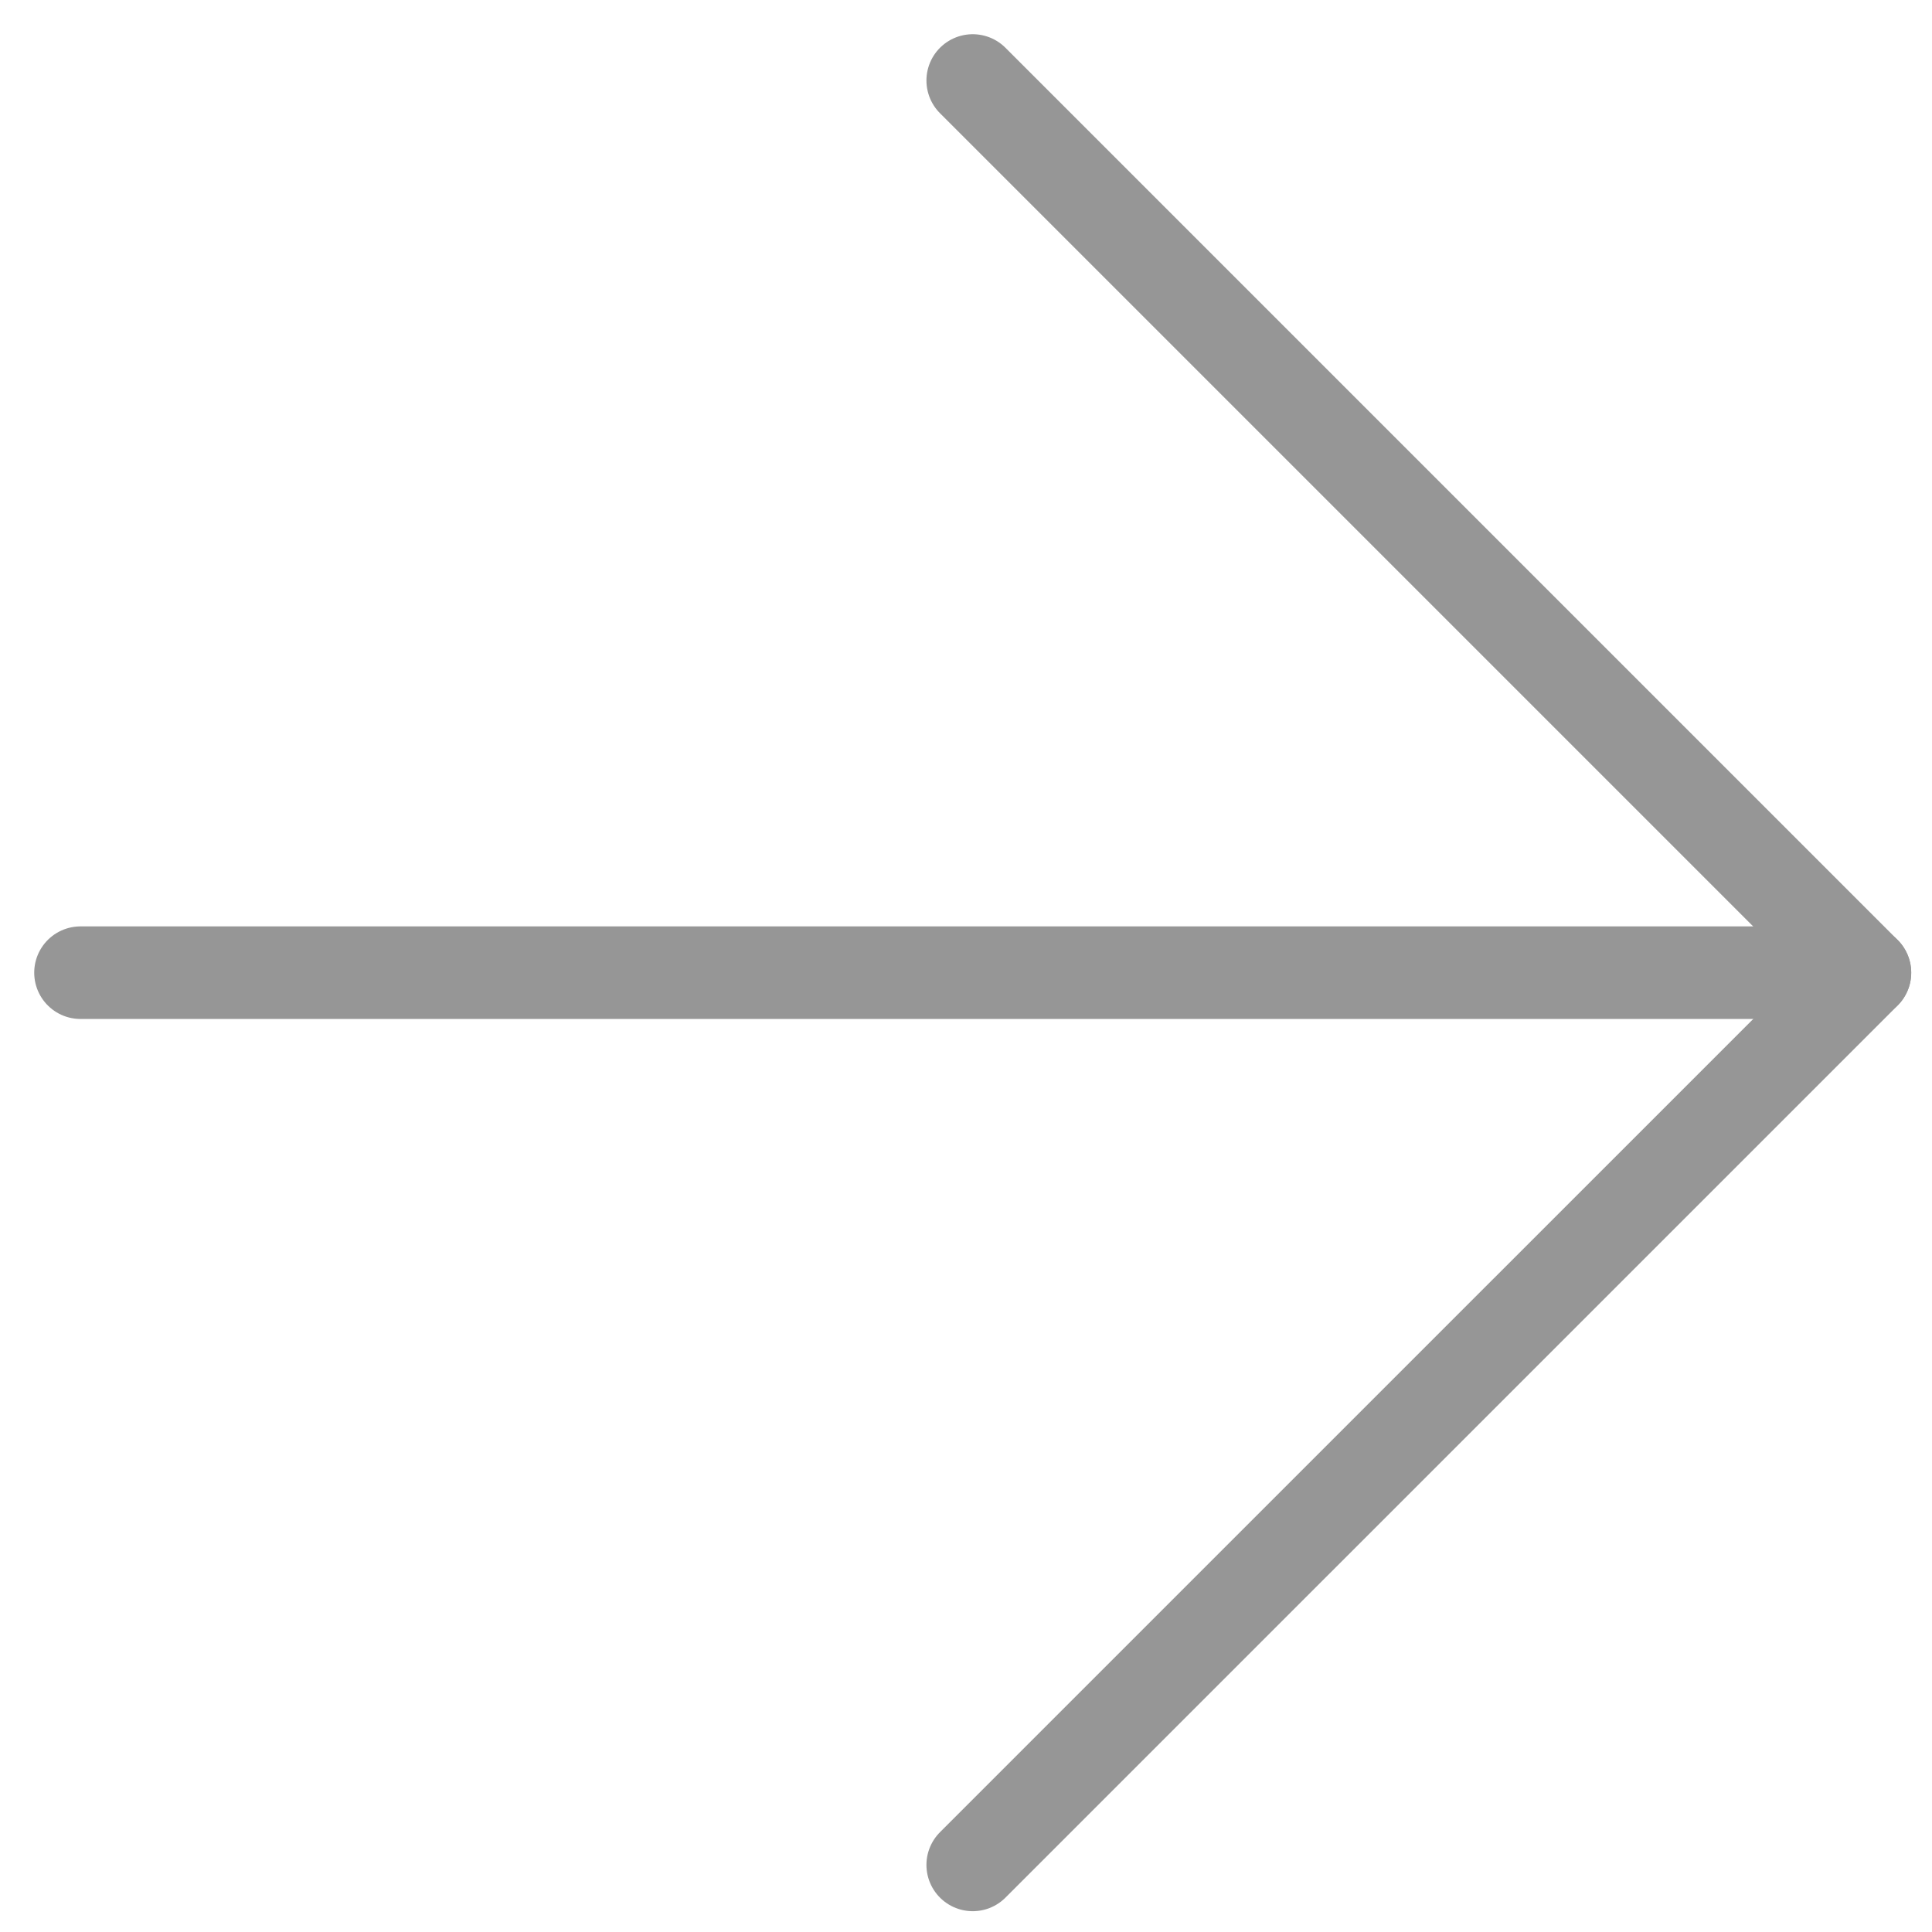
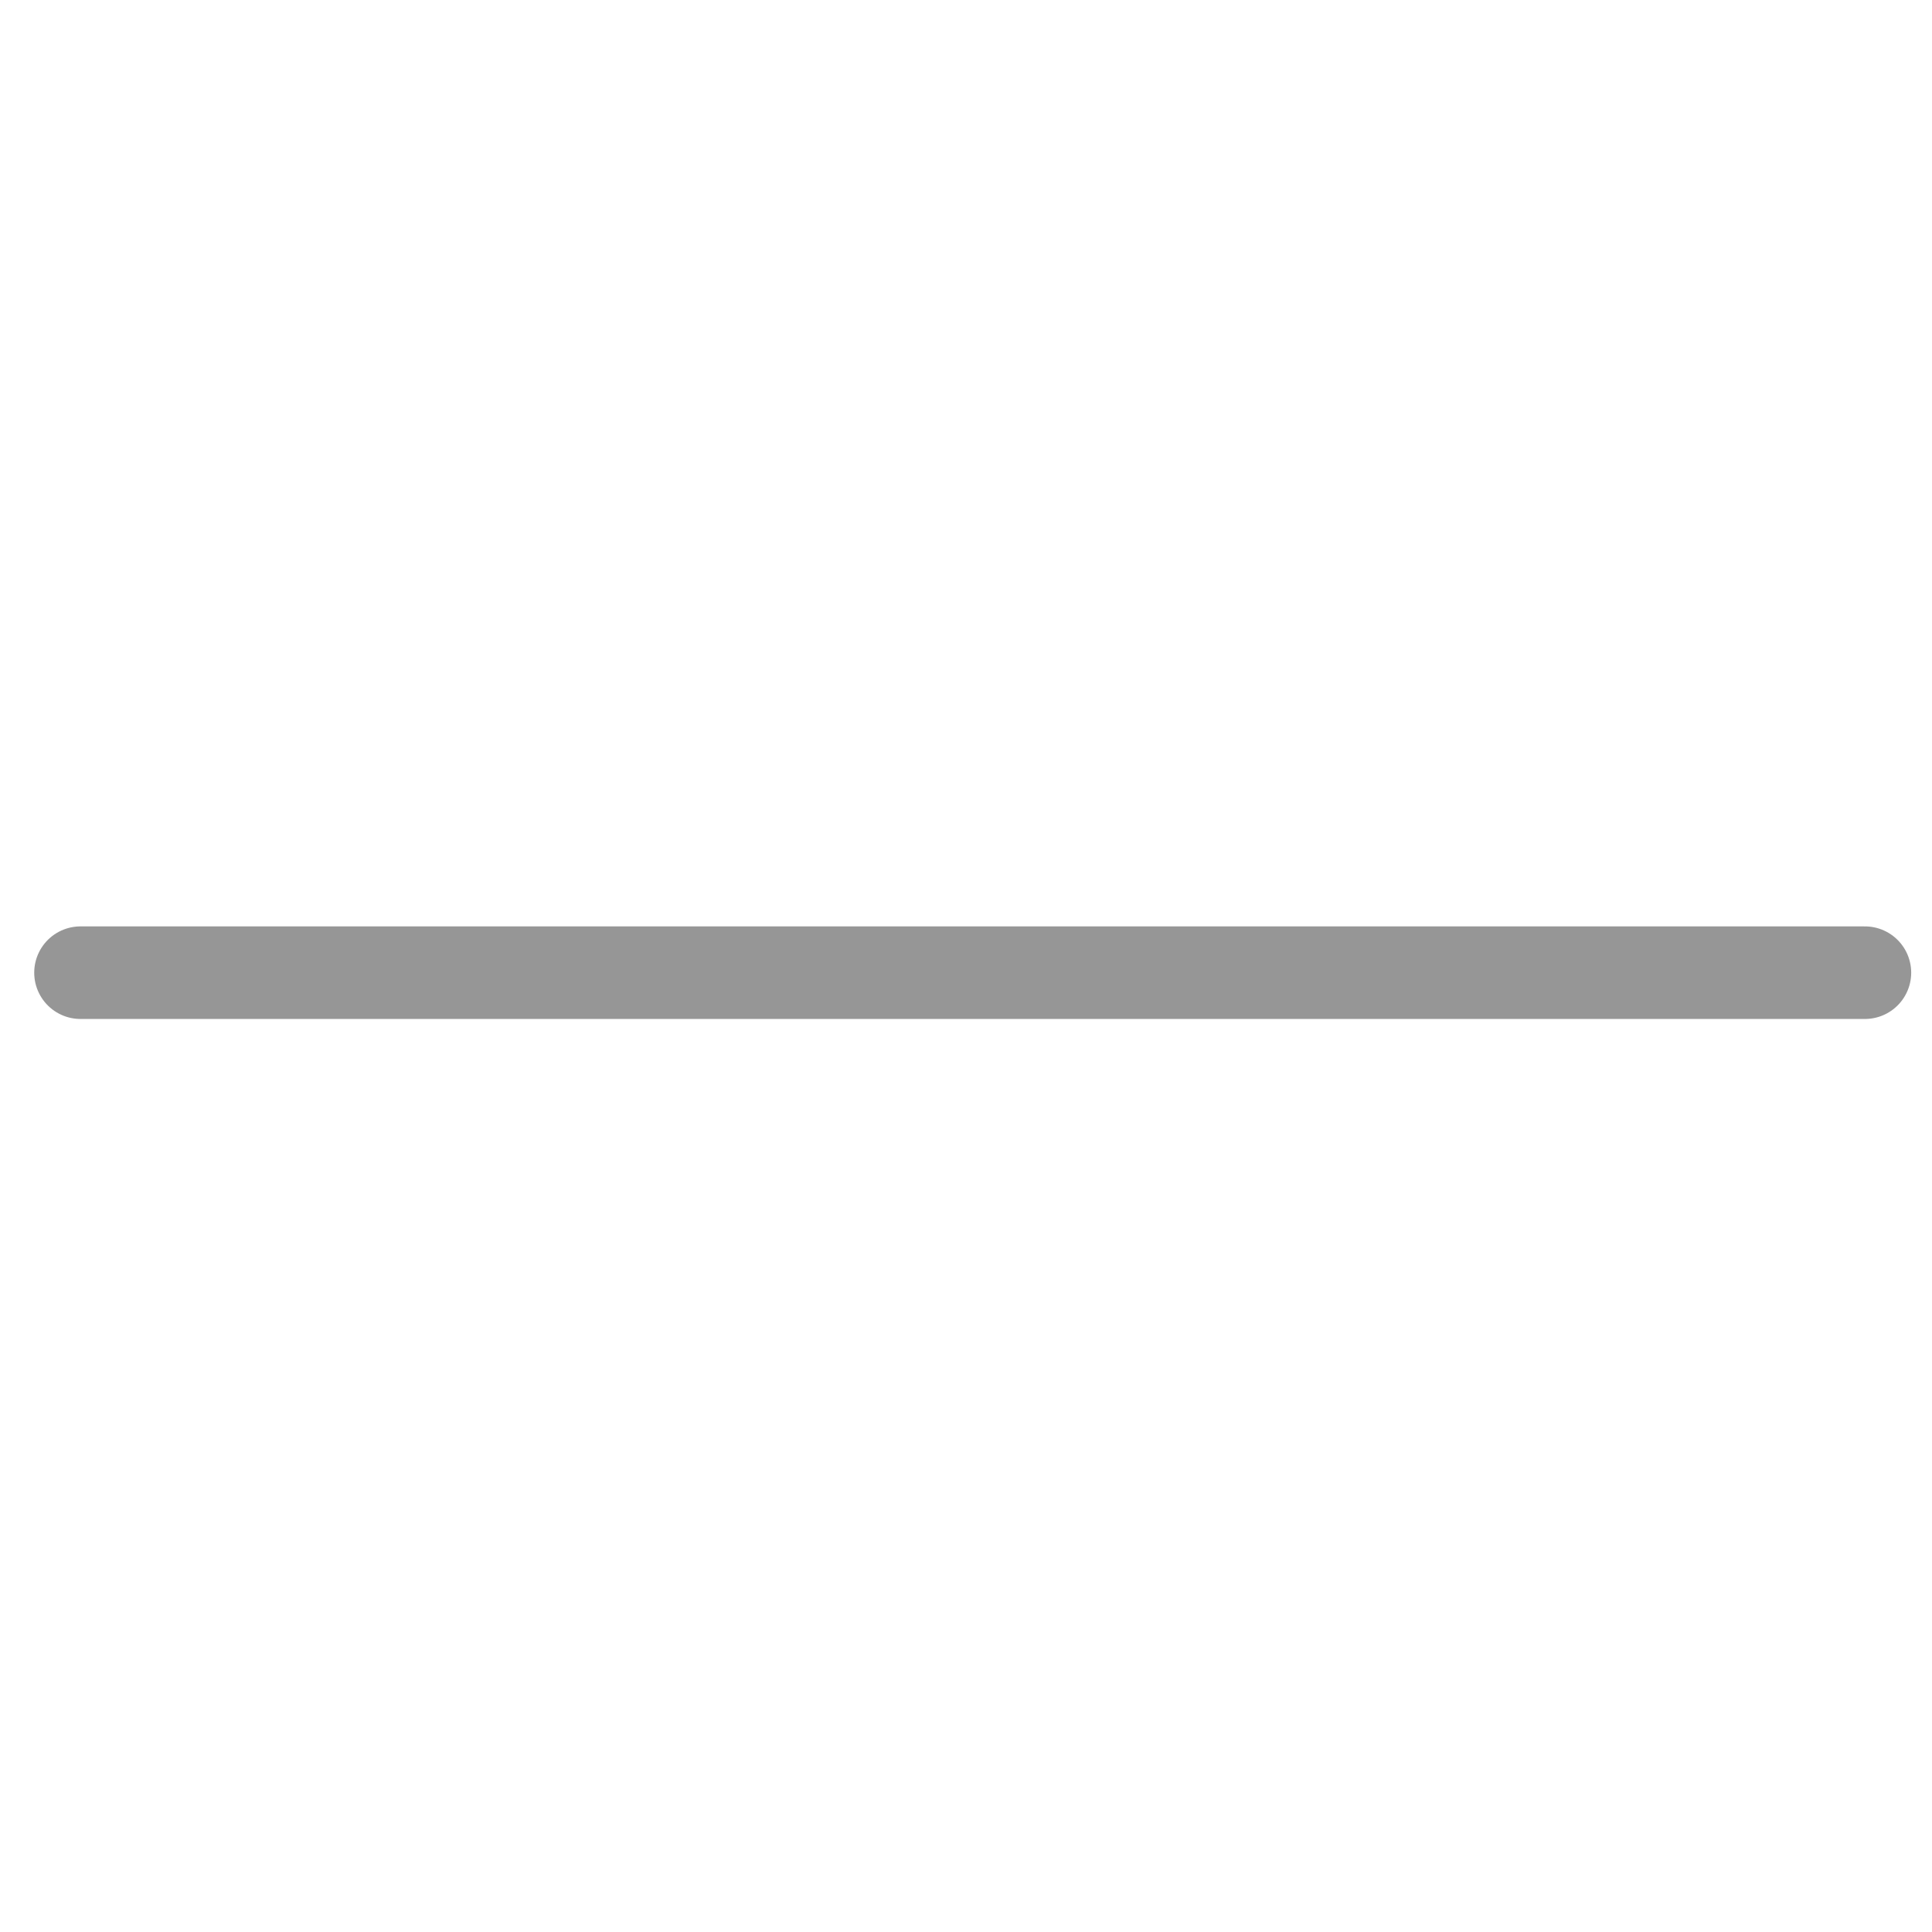
<svg xmlns="http://www.w3.org/2000/svg" width="48" height="48" viewBox="0 0 48 48" fill="none">
  <path d="M2 24.166H46.333" stroke="#969696" stroke-width="2.3" stroke-linecap="round" stroke-linejoin="round" />
-   <path d="M24.167 2L46.334 24.167L24.167 46.333" stroke="#969696" stroke-width="2.3" stroke-linecap="round" stroke-linejoin="round" />
</svg>